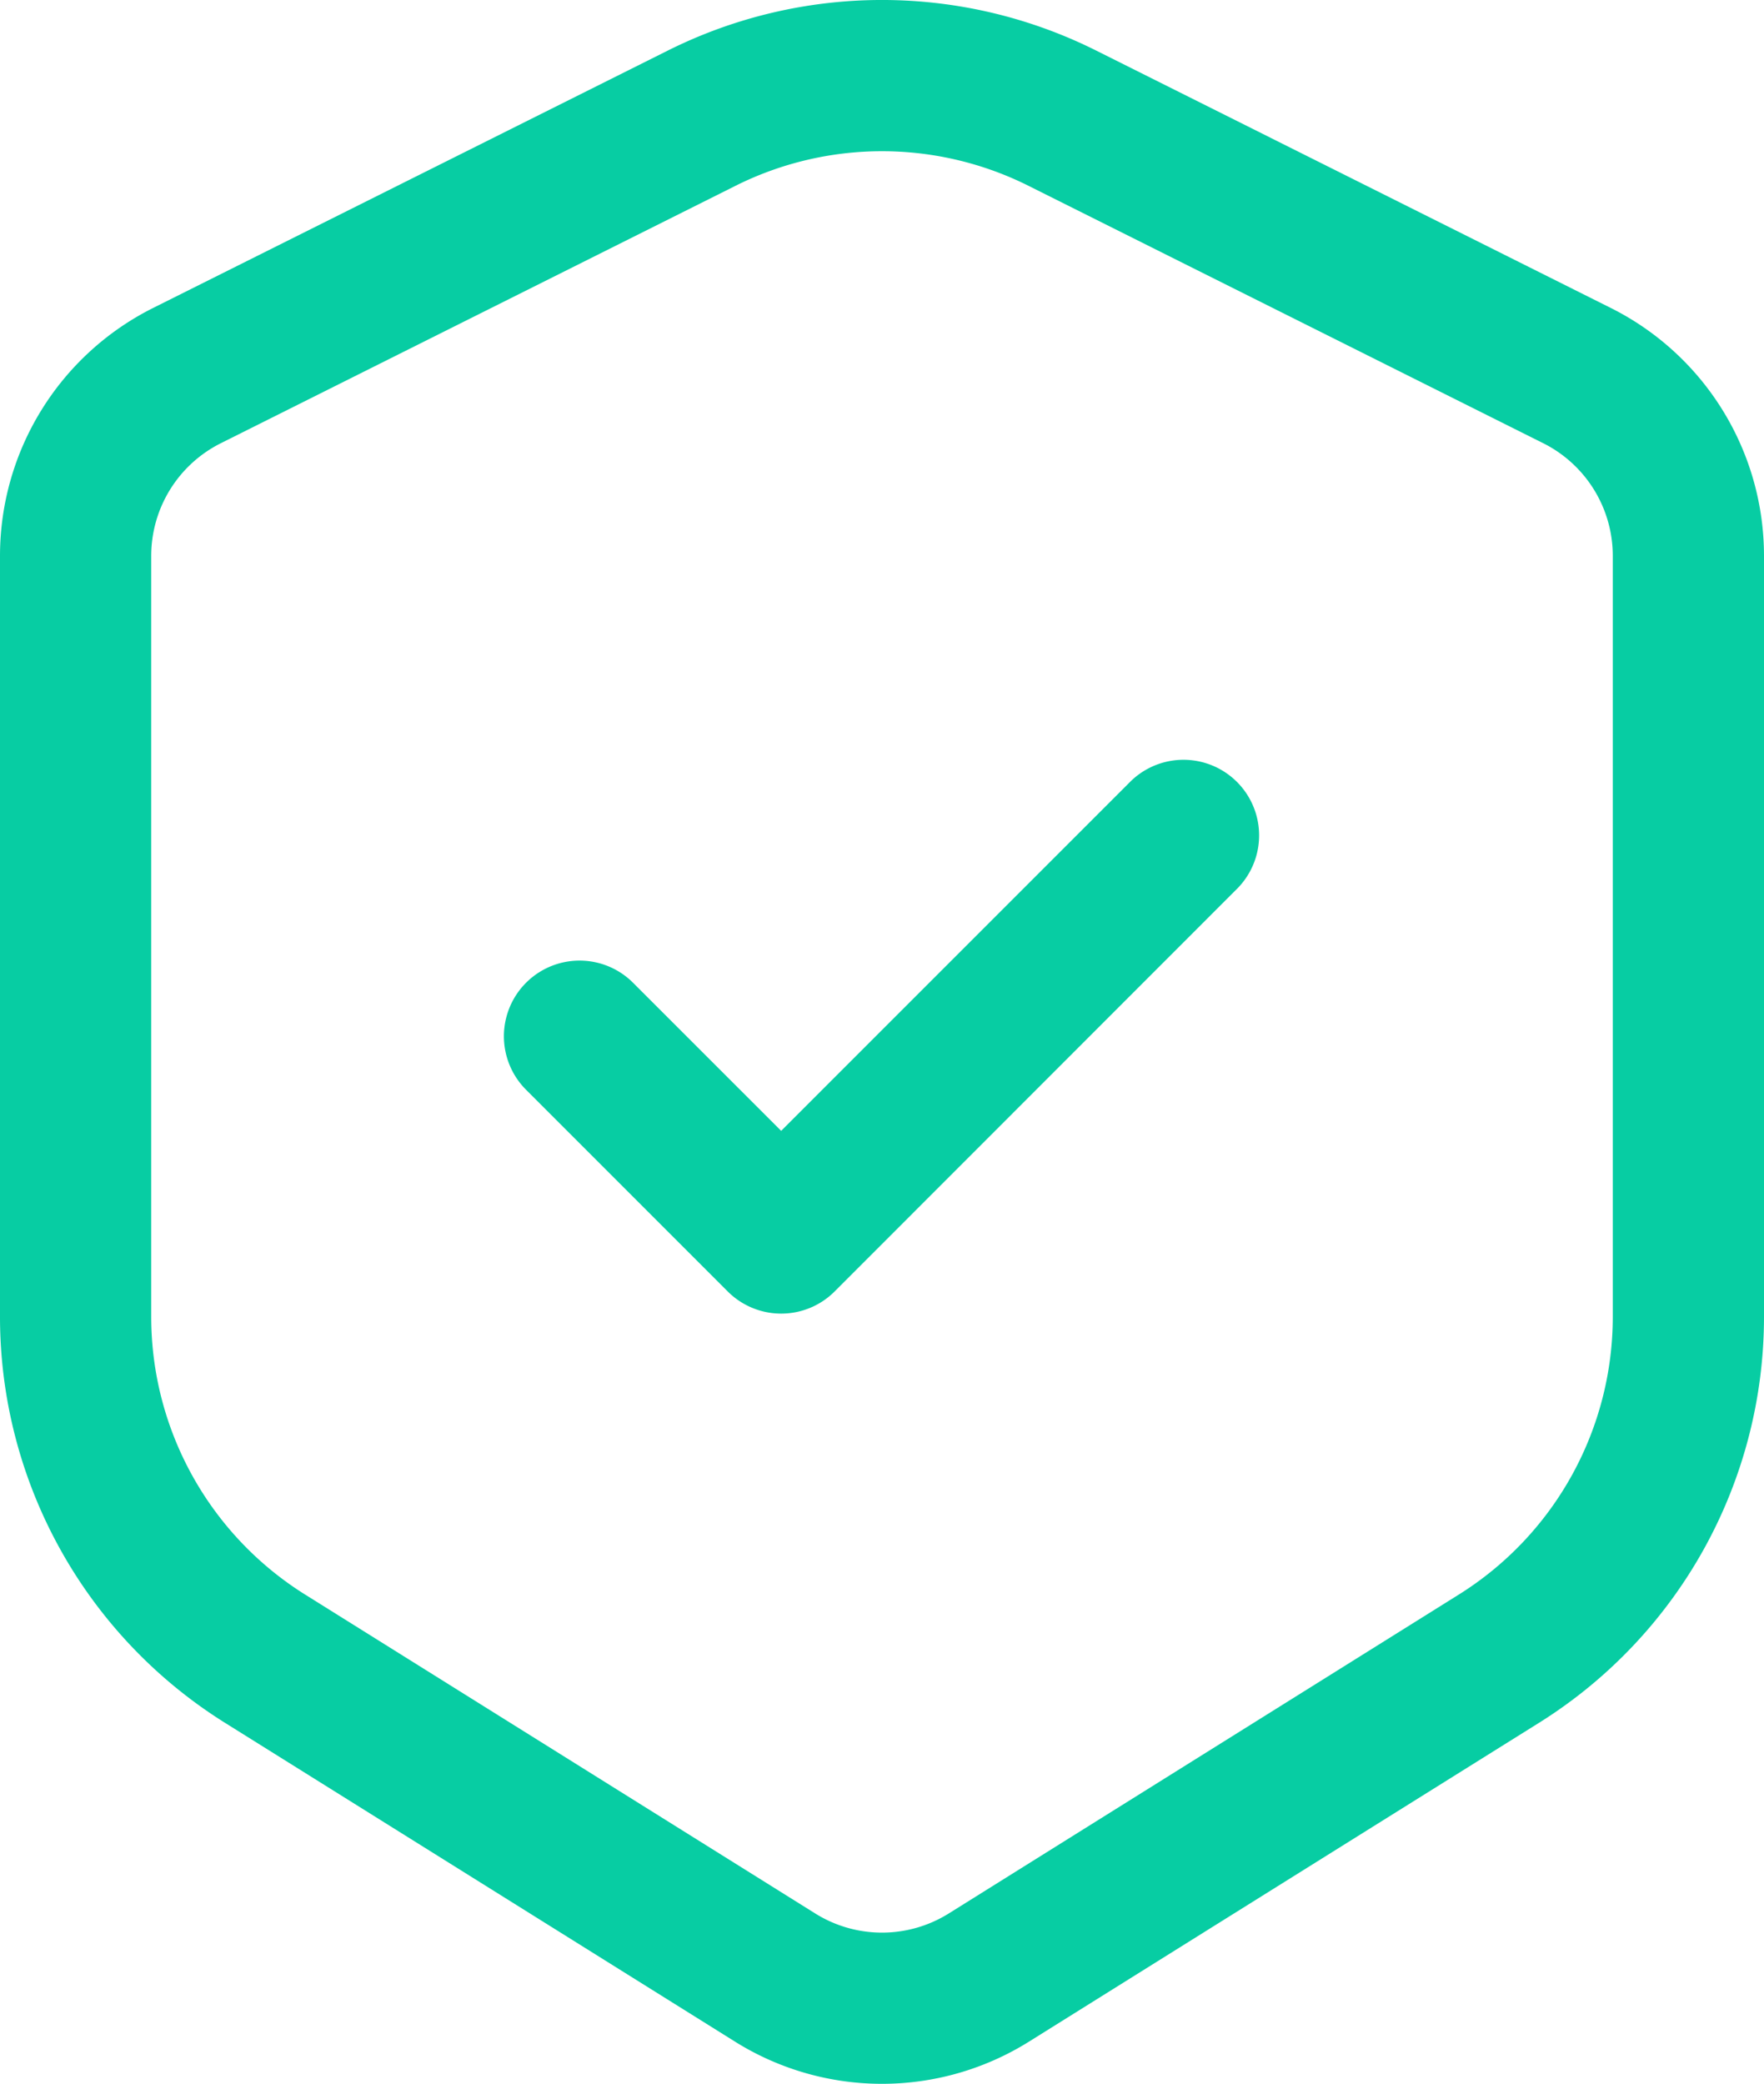
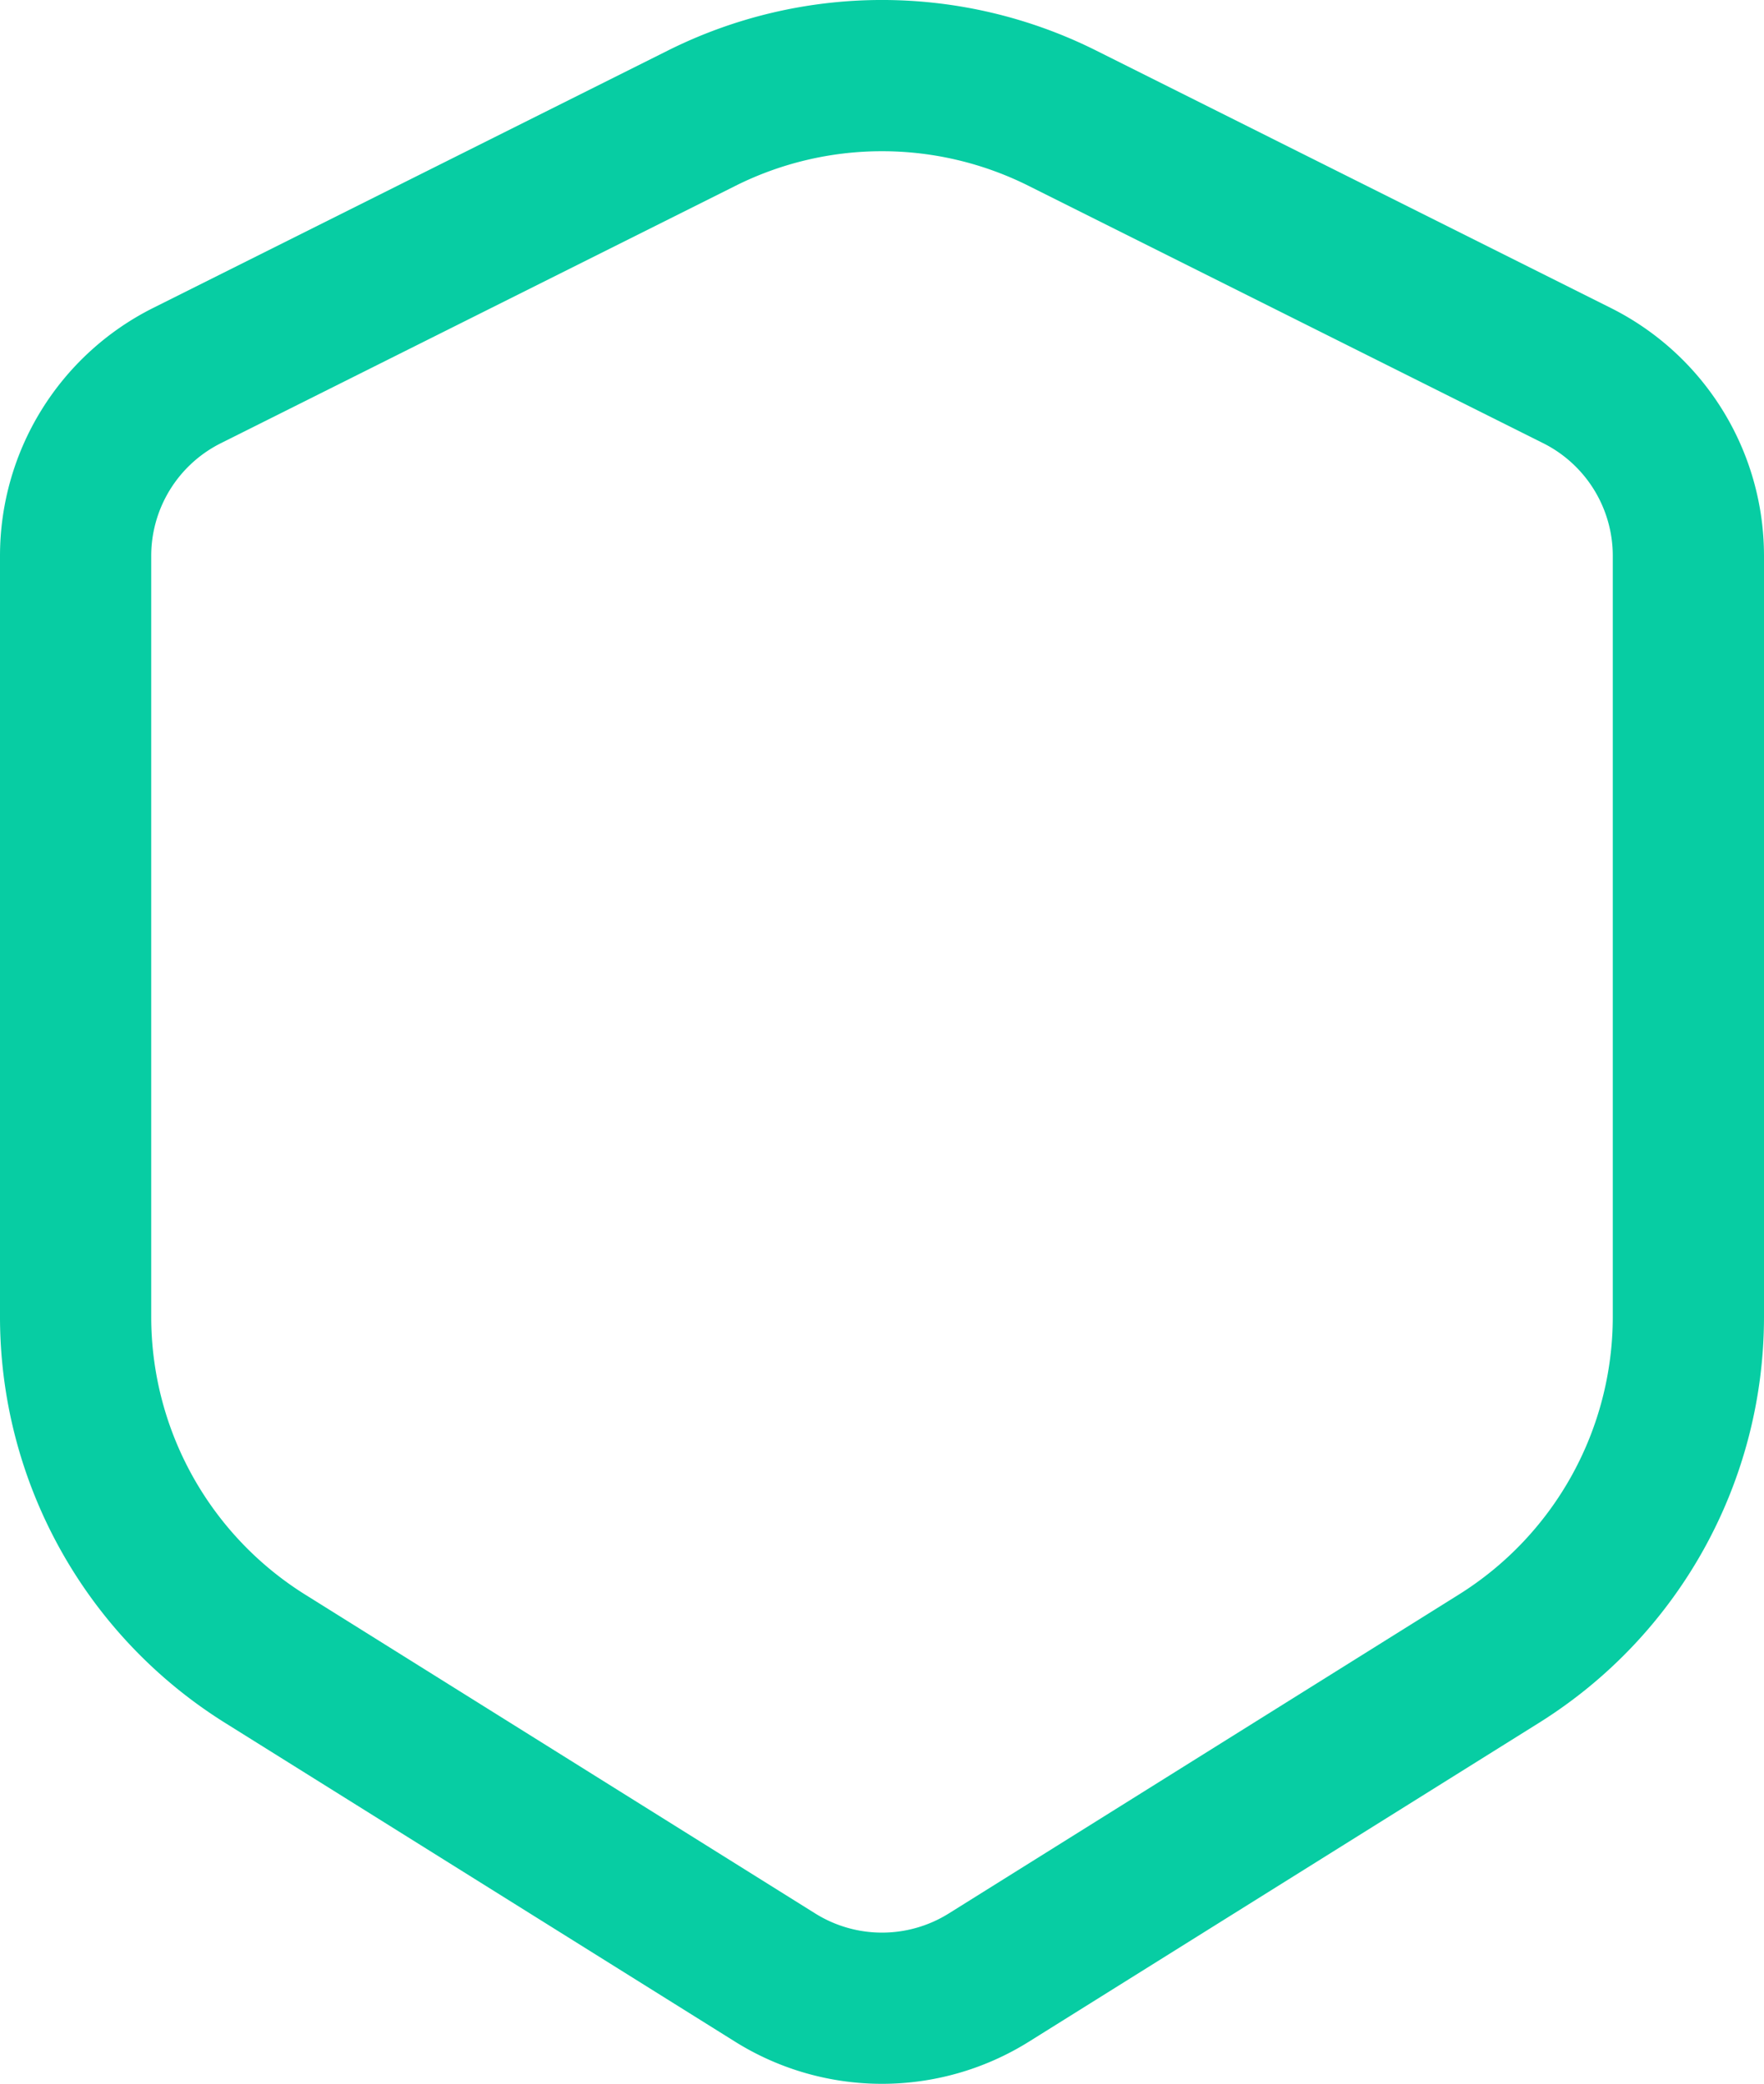
<svg xmlns="http://www.w3.org/2000/svg" width="45.588" height="53.844" viewBox="0 0 45.588 53.844">
  <g id="trusted" transform="translate(-3.25 -1.722)">
-     <path id="Path_72" data-name="Path 72" d="M27.215,12.585a1.954,1.954,0,0,0-2.763-2.763l-9.039,9.038-3.829-3.828A1.954,1.954,0,0,0,8.822,17.8l5.21,5.21a1.953,1.953,0,0,0,2.763,0Z" transform="translate(8.025 12.082)" fill="#07cda3" />
    <path id="Path_73" data-name="Path 73" d="M31.578,3.028a12.374,12.374,0,0,0-11.068,0L7.21,9.678a7.164,7.164,0,0,0-3.96,6.407v19.66A12.374,12.374,0,0,0,9.066,46.239l13.181,8.238a7.164,7.164,0,0,0,7.594,0l13.181-8.238a12.374,12.374,0,0,0,5.816-10.493V16.086a7.164,7.164,0,0,0-3.96-6.407Zm-9.32,3.495a8.466,8.466,0,0,1,7.572,0l13.3,6.65a3.256,3.256,0,0,1,1.8,2.912v19.66a8.466,8.466,0,0,1-3.979,7.179L27.77,51.164a3.257,3.257,0,0,1-3.452,0L11.137,42.925a8.466,8.466,0,0,1-3.979-7.179V16.086a3.256,3.256,0,0,1,1.8-2.912Z" transform="translate(0)" fill="#07cda3" fill-rule="evenodd" />
  </g>
</svg>